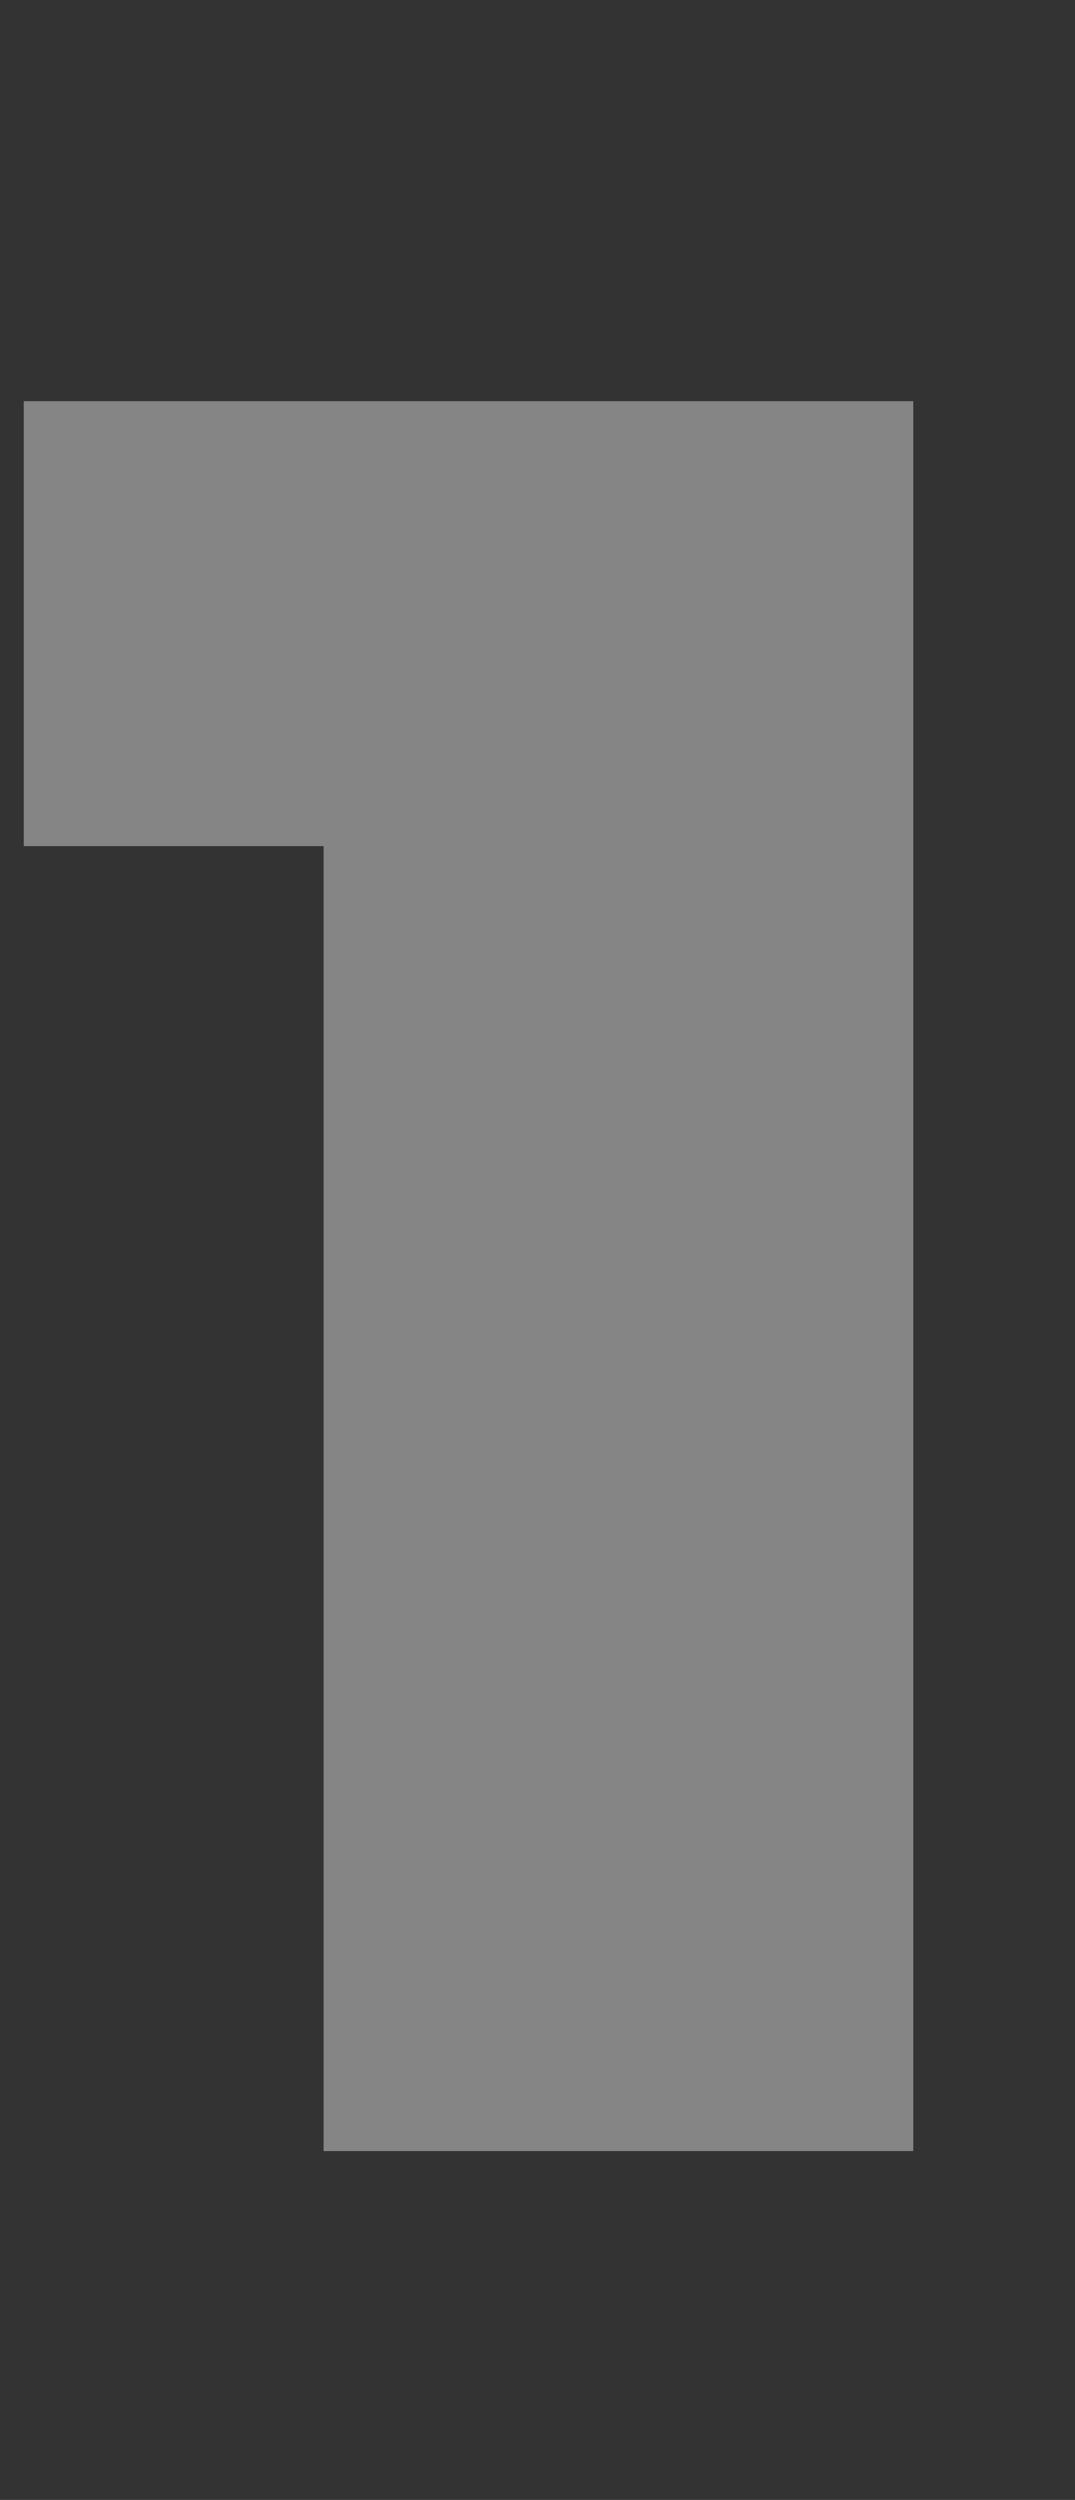
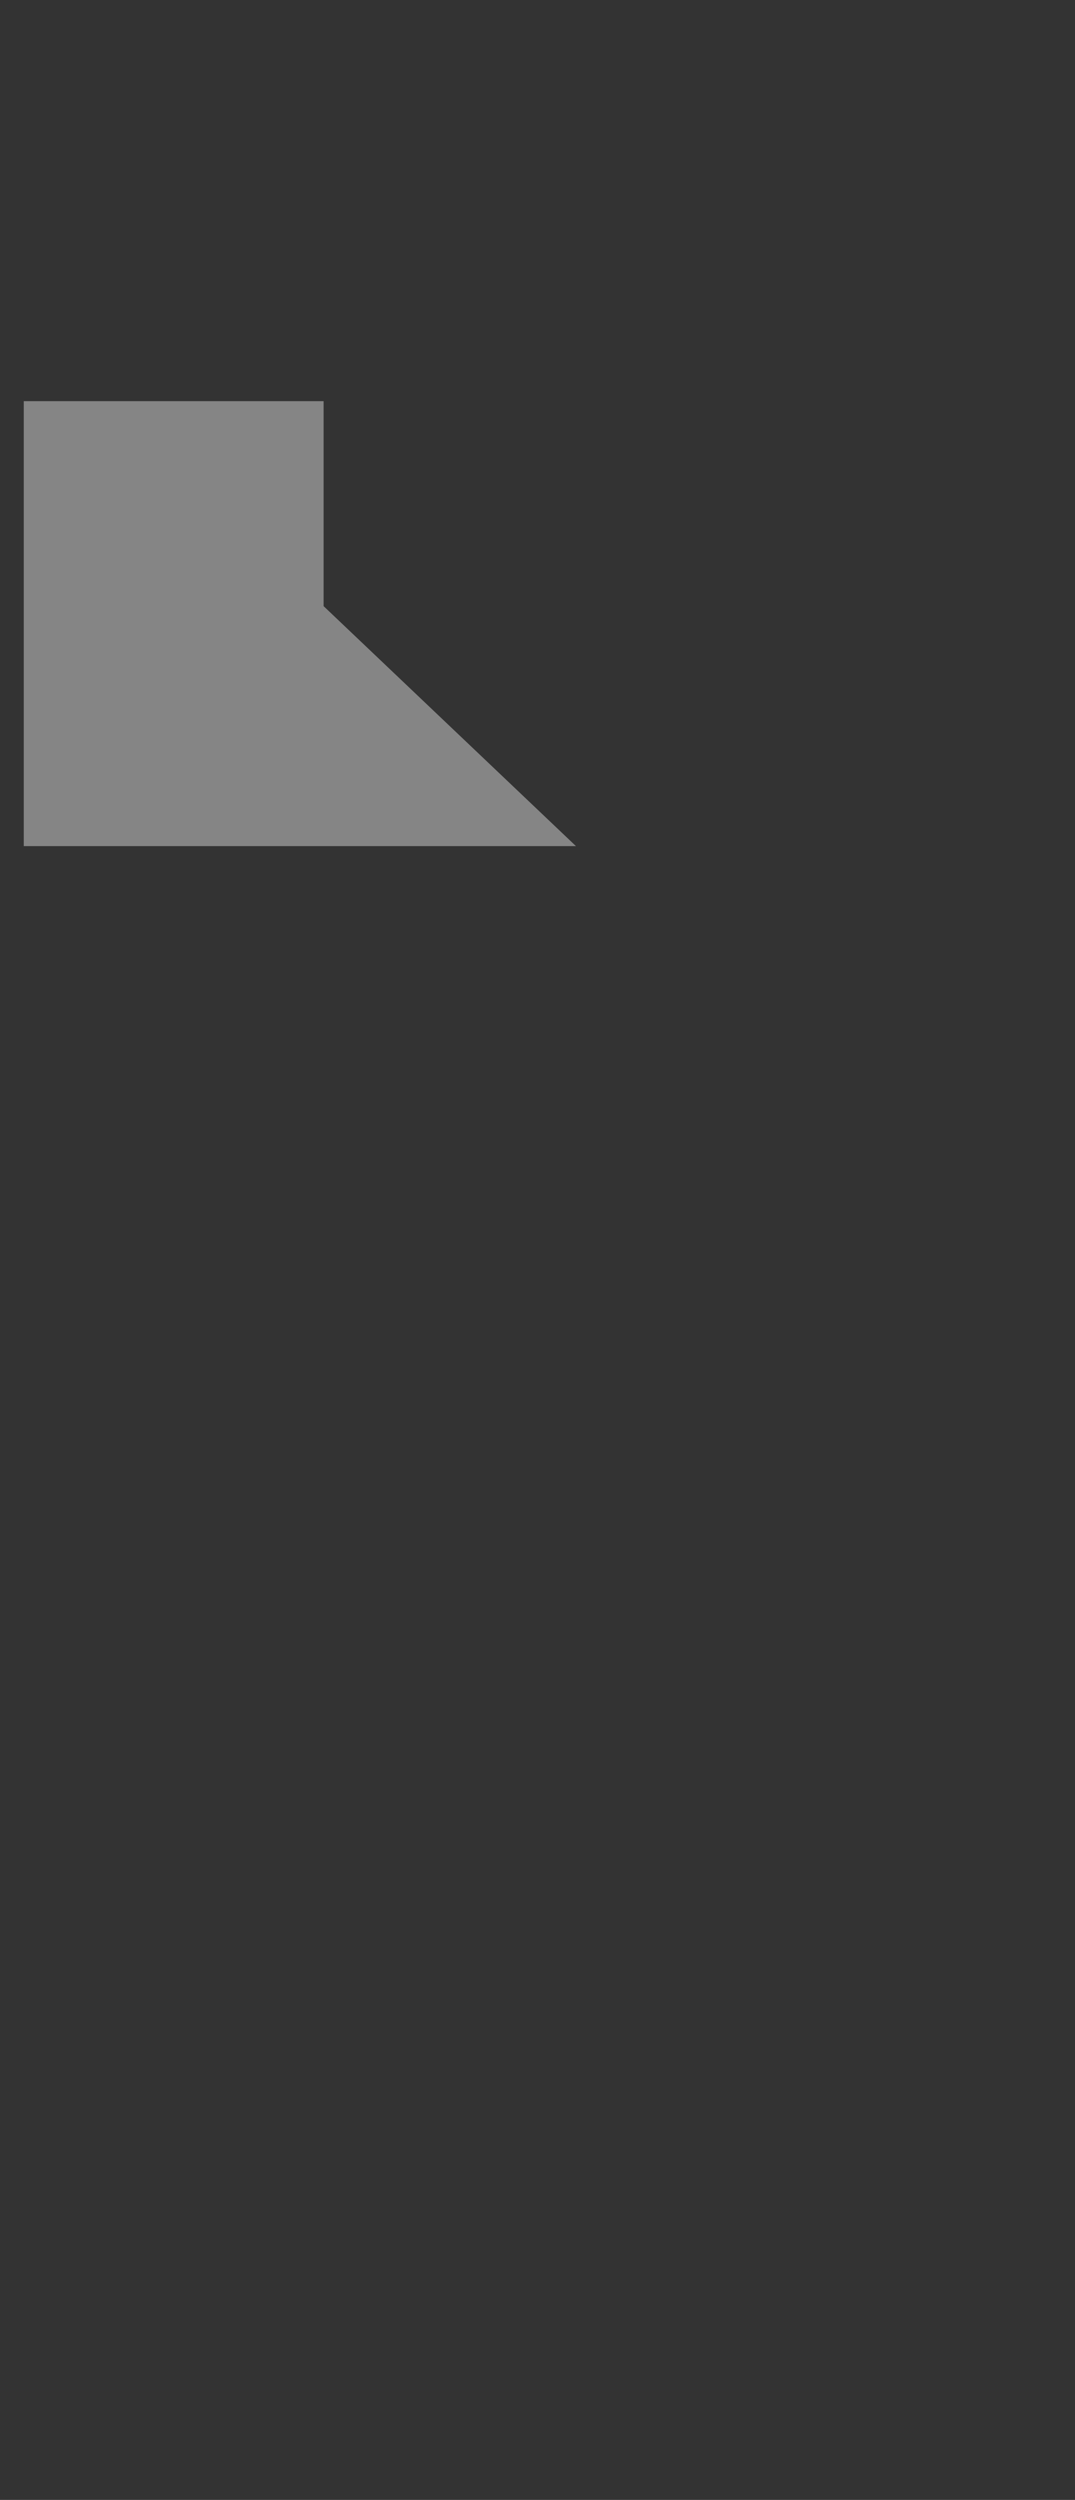
<svg xmlns="http://www.w3.org/2000/svg" width="37" height="86" viewBox="0 0 37 86" fill="none">
  <rect x="0" y="0" width="37" height="86" fill="#333333" stroke="none" />
  <g style="mix-blend-mode:overlay" opacity="0.4">
-     <path d="M11.138 74V20.852L19.824 29.108H0.818V13.8H31.434V74H11.138Z" fill="white" />
+     <path d="M11.138 74V20.852L19.824 29.108H0.818V13.8H31.434H11.138Z" fill="white" />
  </g>
</svg>